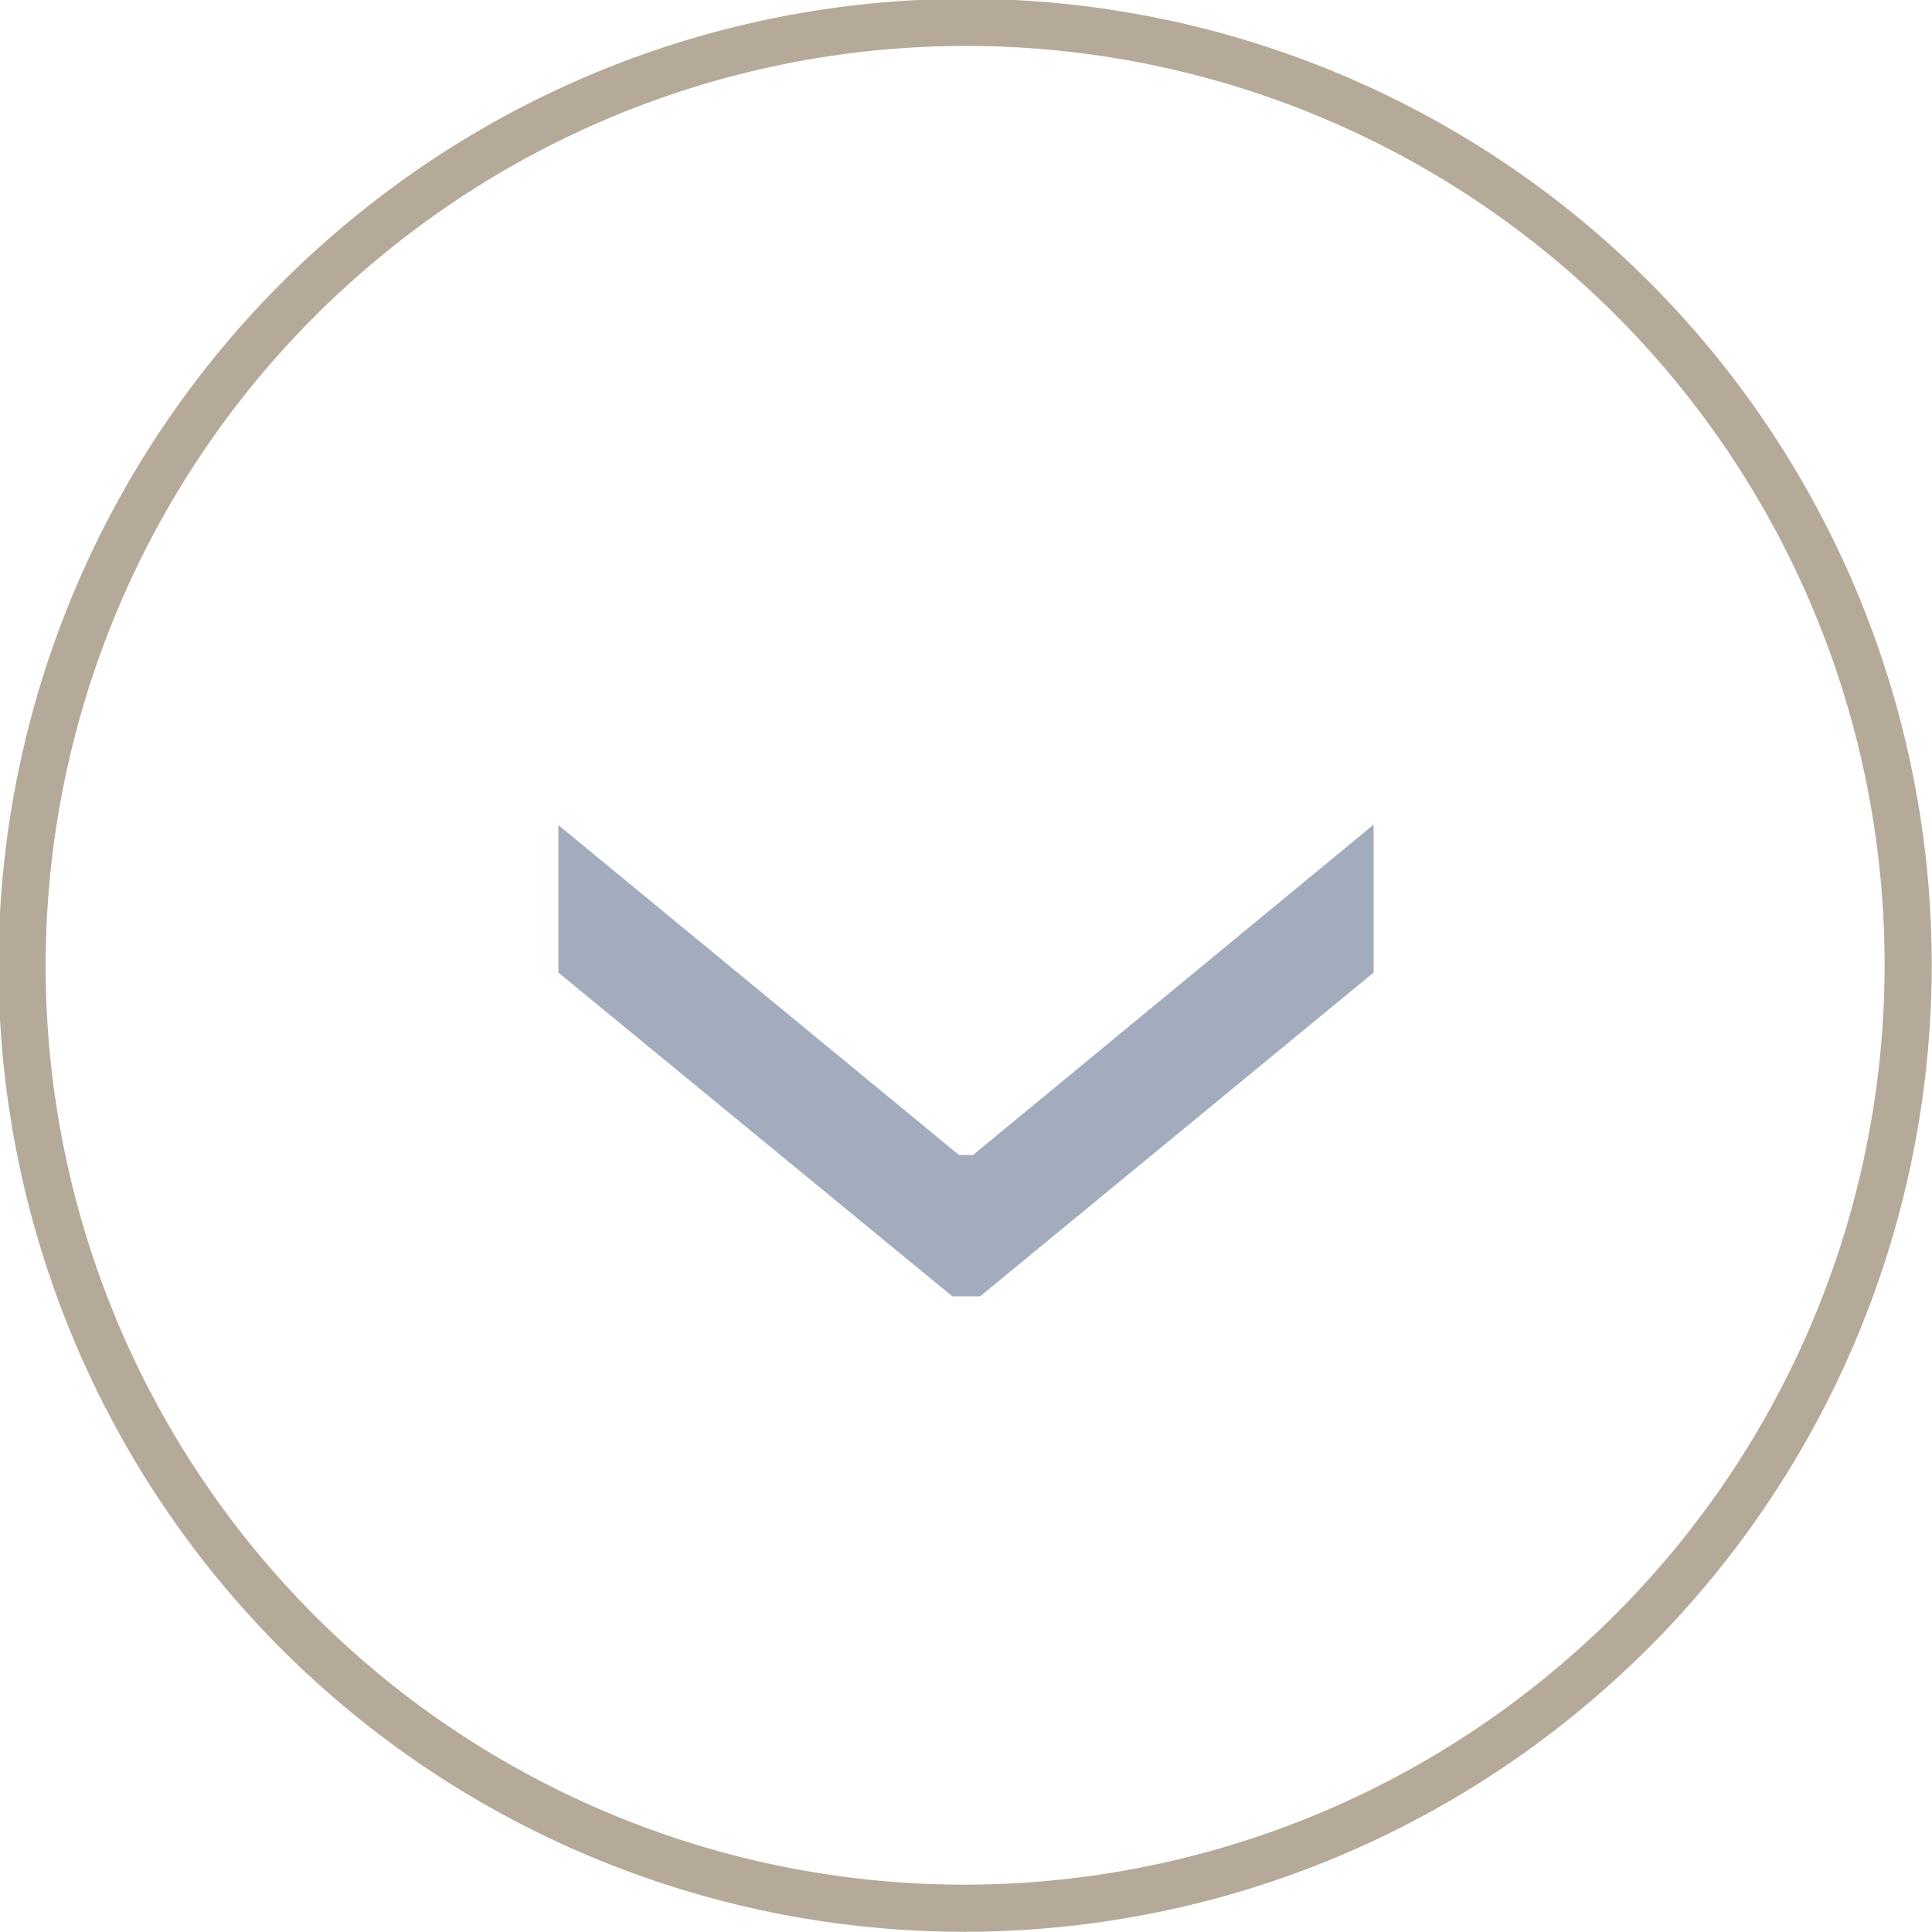
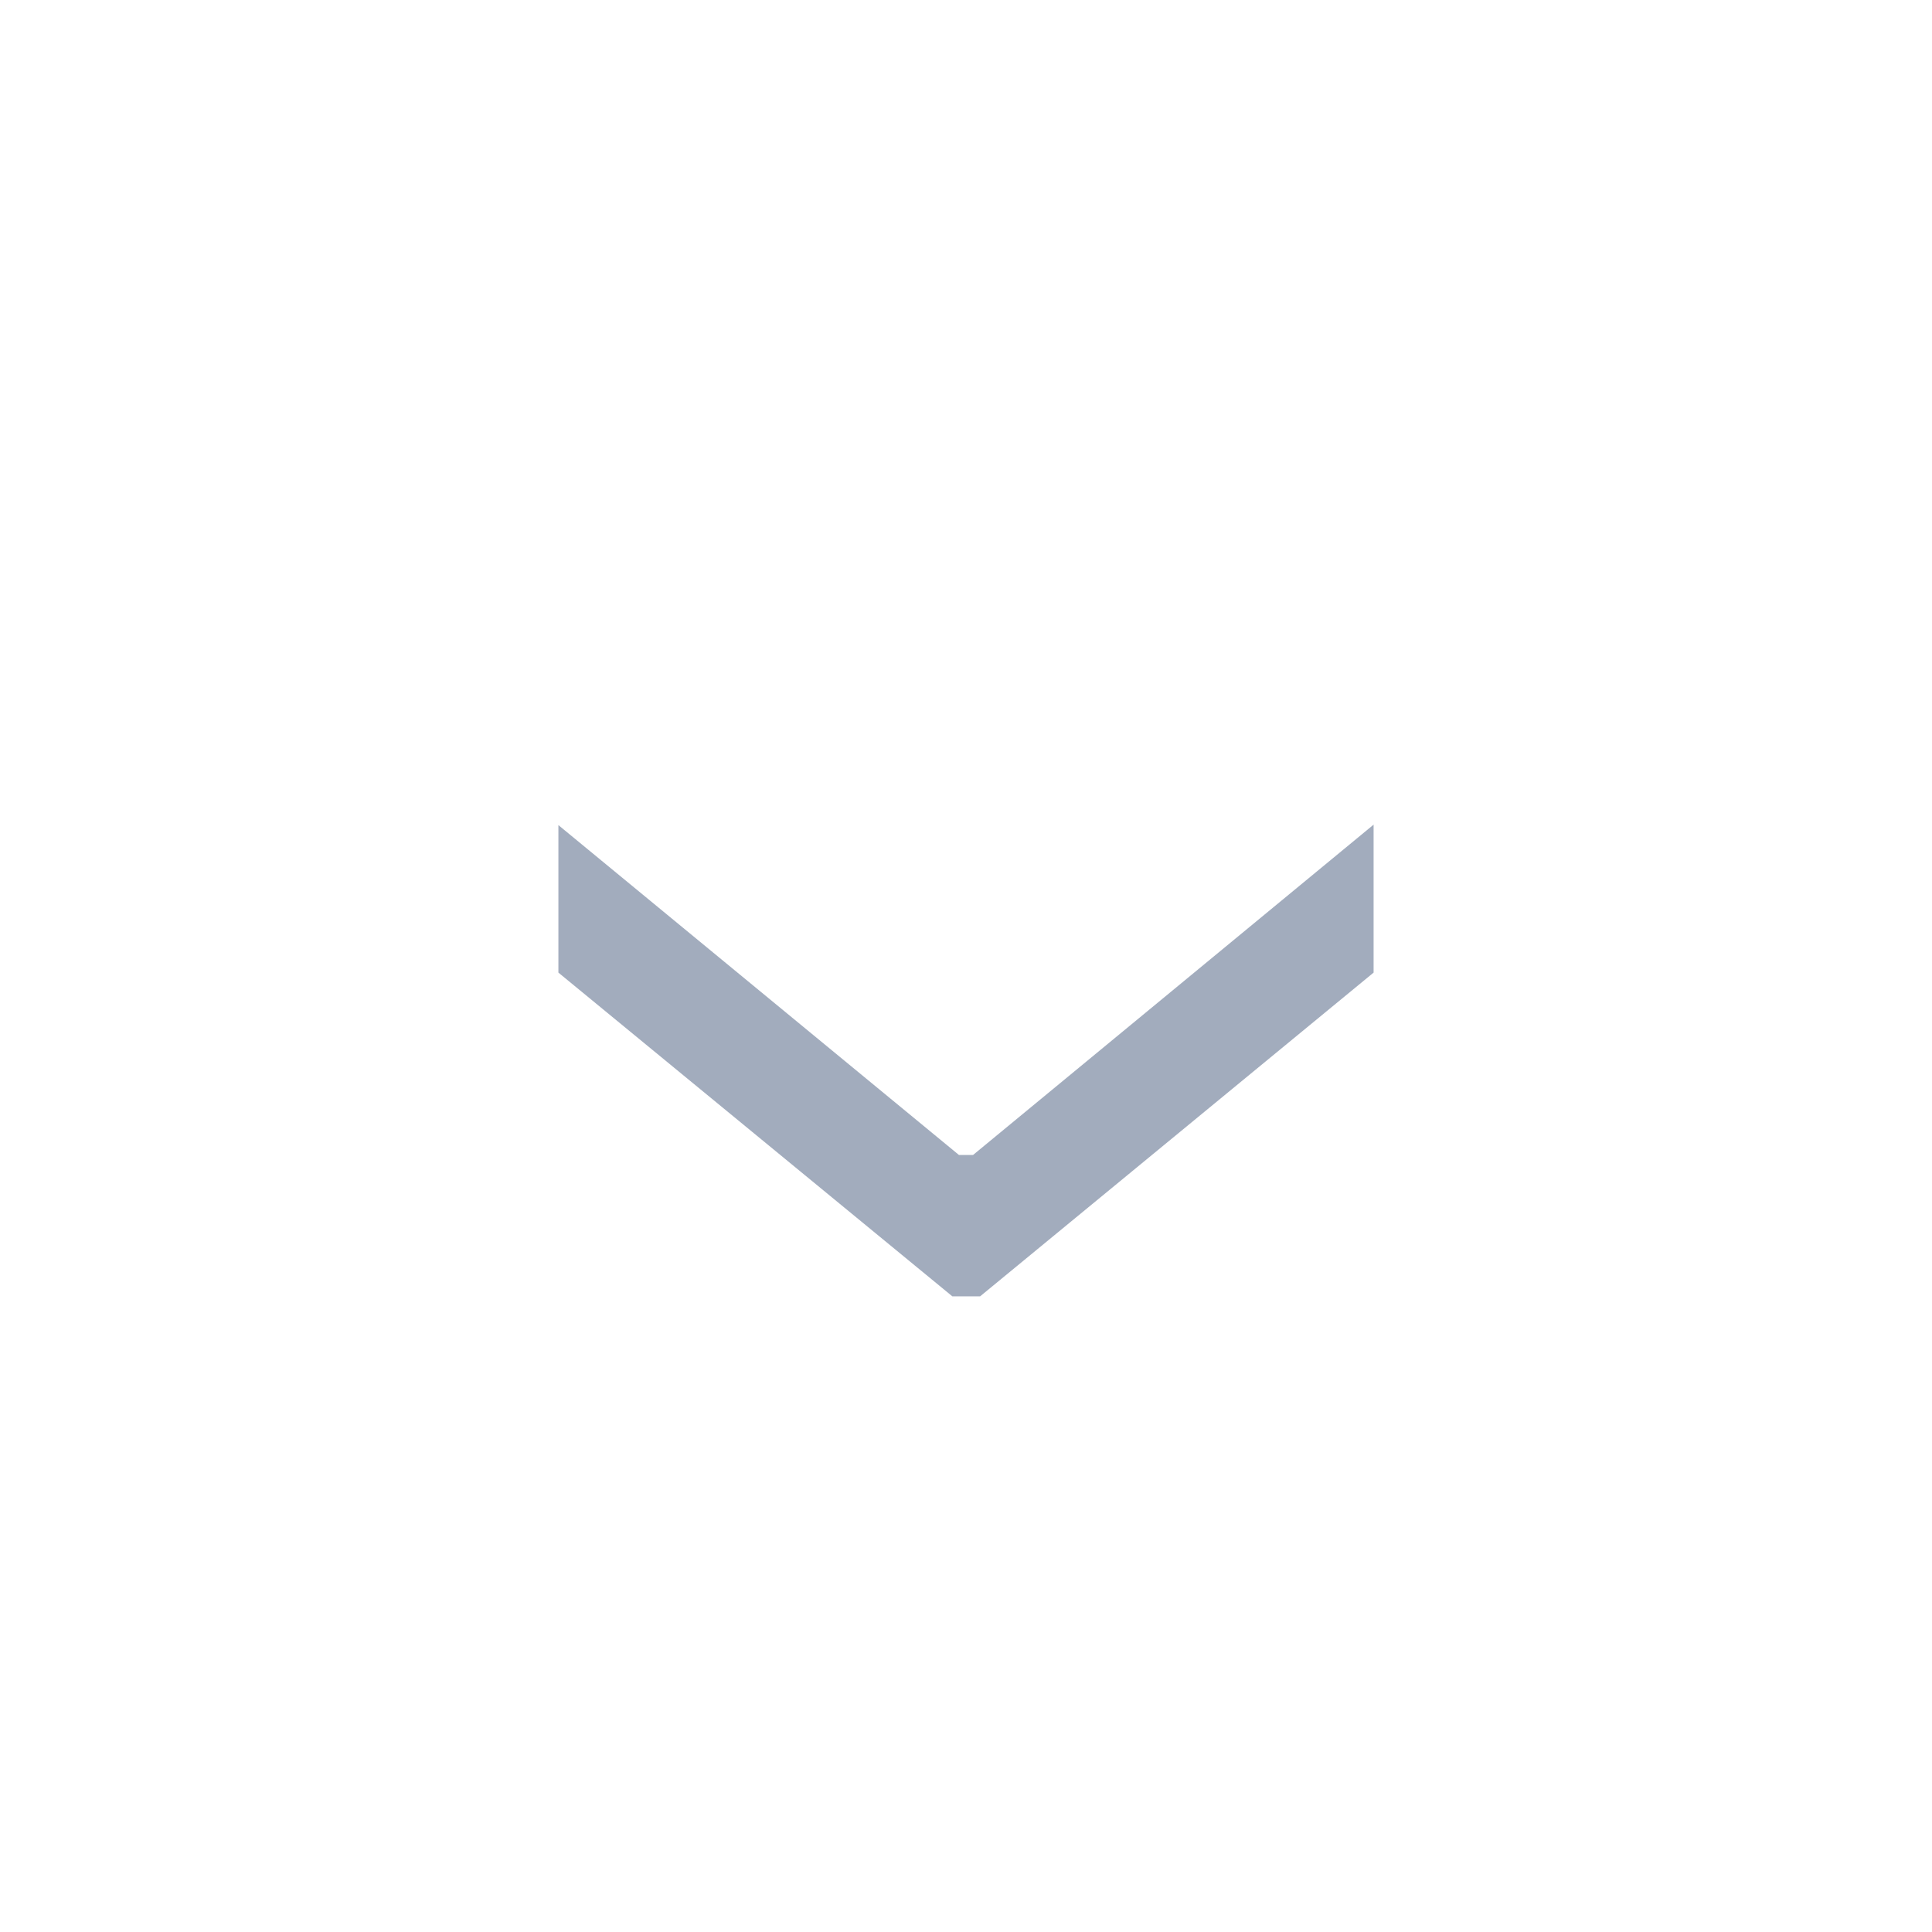
<svg xmlns="http://www.w3.org/2000/svg" viewBox="0 0 41 41">
  <defs>
    <style>.cls-1{fill:none;stroke:#b5aa99;stroke-miterlimit:10;}.cls-2{fill:#a2acbd;}</style>
  </defs>
  <g id="Layer_2" data-name="Layer 2">
    <g id="Layer_1-2" data-name="Layer 1">
-       <path class="cls-1" d="M7.83,36h0A20,20,0,0,1,7.83,5h0A20,20,0,0,1,33.17,5h0a20,20,0,0,1,0,30.94h0A20,20,0,0,1,7.83,36Z" />
      <path class="cls-2" d="M20.65,24.51h-.3l-8.5-7v3.13l8.36,6.87h.59l8.35-6.87V17.5Z" />
    </g>
  </g>
</svg>